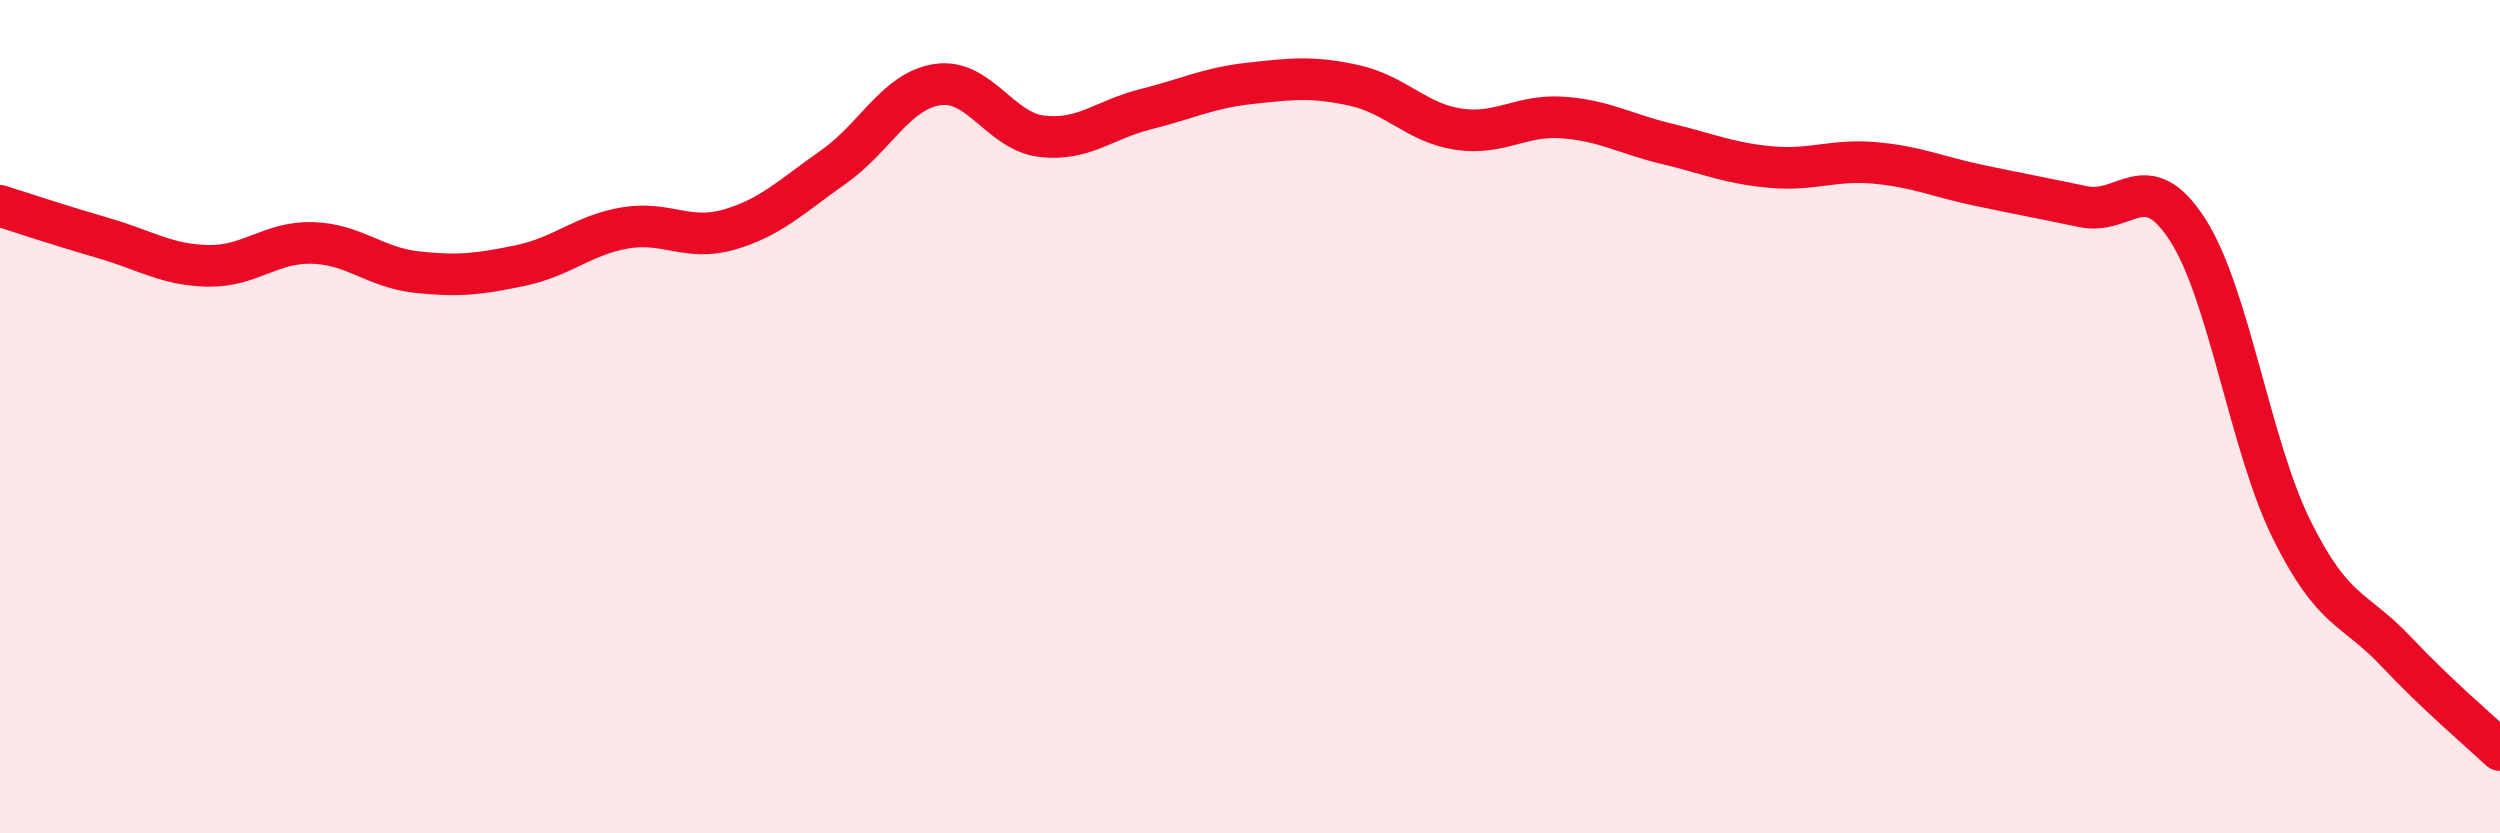
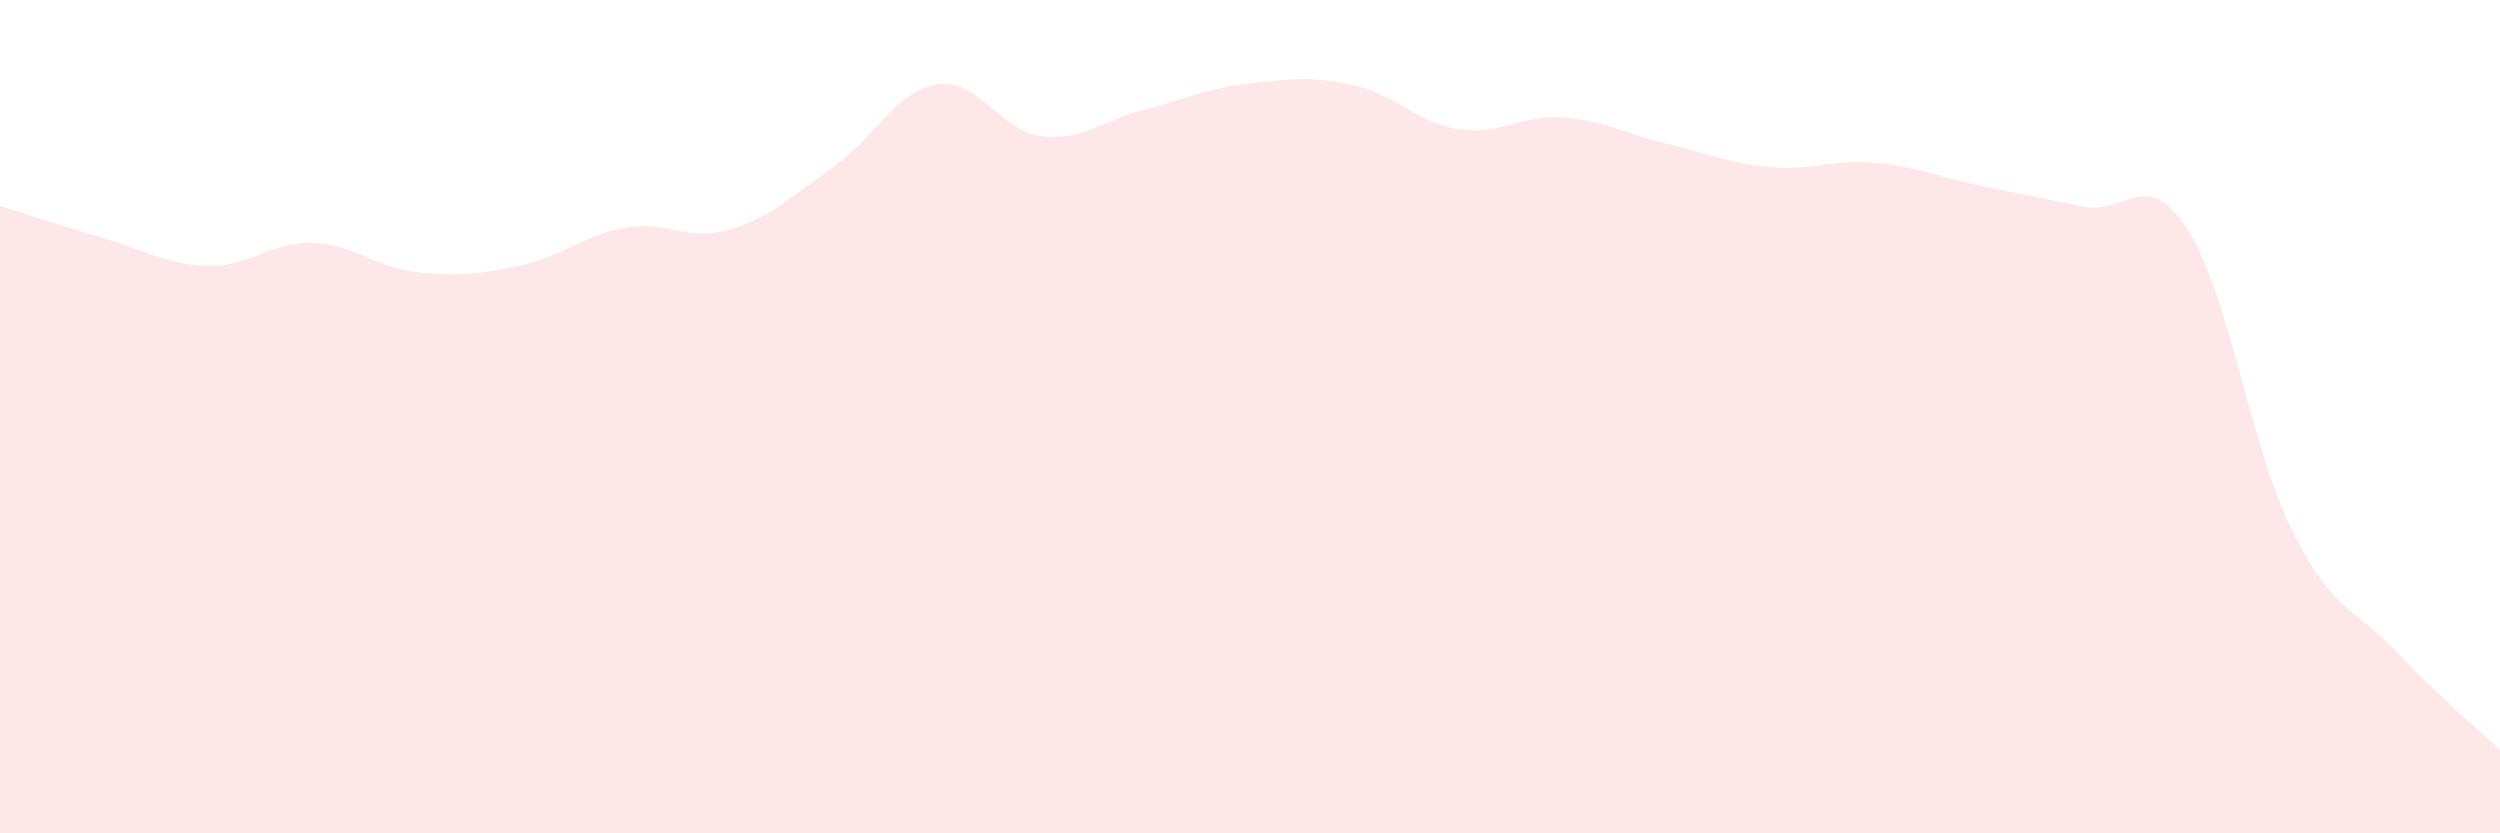
<svg xmlns="http://www.w3.org/2000/svg" width="60" height="20" viewBox="0 0 60 20">
  <path d="M 0,4.94 C 0.5,5.1 1.5,5.43 2.5,5.72 C 3.5,6.01 4,6.36 5,6.38 C 6,6.4 6.5,5.8 7.5,5.83 C 8.5,5.86 9,6.42 10,6.53 C 11,6.64 11.5,6.58 12.5,6.37 C 13.5,6.16 14,5.64 15,5.47 C 16,5.3 16.5,5.8 17.5,5.51 C 18.5,5.22 19,4.71 20,4.01 C 21,3.31 21.5,2.18 22.5,2.03 C 23.5,1.88 24,3.15 25,3.27 C 26,3.39 26.5,2.87 27.5,2.62 C 28.5,2.37 29,2.11 30,2 C 31,1.89 31.5,1.83 32.5,2.05 C 33.5,2.27 34,2.95 35,3.1 C 36,3.25 36.5,2.75 37.5,2.82 C 38.5,2.89 39,3.21 40,3.45 C 41,3.69 41.5,3.92 42.5,4.01 C 43.5,4.1 44,3.82 45,3.91 C 46,4 46.5,4.24 47.5,4.45 C 48.5,4.66 49,4.75 50,4.96 C 51,5.17 51.5,3.96 52.5,5.51 C 53.5,7.06 54,10.69 55,12.71 C 56,14.73 56.5,14.57 57.5,15.63 C 58.5,16.69 59.5,17.53 60,18L60 20L0 20Z" fill="#EB0A25" opacity="0.1" stroke-linecap="round" stroke-linejoin="round" />
-   <path d="M 0,4.94 C 0.5,5.1 1.5,5.43 2.5,5.72 C 3.5,6.01 4,6.36 5,6.38 C 6,6.4 6.5,5.8 7.5,5.83 C 8.5,5.86 9,6.42 10,6.53 C 11,6.64 11.5,6.58 12.5,6.37 C 13.5,6.16 14,5.64 15,5.47 C 16,5.3 16.5,5.8 17.5,5.51 C 18.5,5.22 19,4.71 20,4.01 C 21,3.31 21.5,2.18 22.5,2.03 C 23.5,1.88 24,3.15 25,3.27 C 26,3.39 26.5,2.87 27.5,2.62 C 28.5,2.37 29,2.11 30,2 C 31,1.89 31.5,1.83 32.5,2.05 C 33.5,2.27 34,2.95 35,3.1 C 36,3.25 36.5,2.75 37.5,2.82 C 38.5,2.89 39,3.21 40,3.45 C 41,3.69 41.5,3.92 42.5,4.01 C 43.5,4.1 44,3.82 45,3.91 C 46,4 46.5,4.24 47.5,4.45 C 48.5,4.66 49,4.75 50,4.96 C 51,5.17 51.5,3.96 52.5,5.51 C 53.5,7.06 54,10.69 55,12.71 C 56,14.73 56.5,14.57 57.5,15.63 C 58.5,16.69 59.5,17.53 60,18" stroke="#EB0A25" stroke-width="1" fill="none" stroke-linecap="round" stroke-linejoin="round" />
</svg>